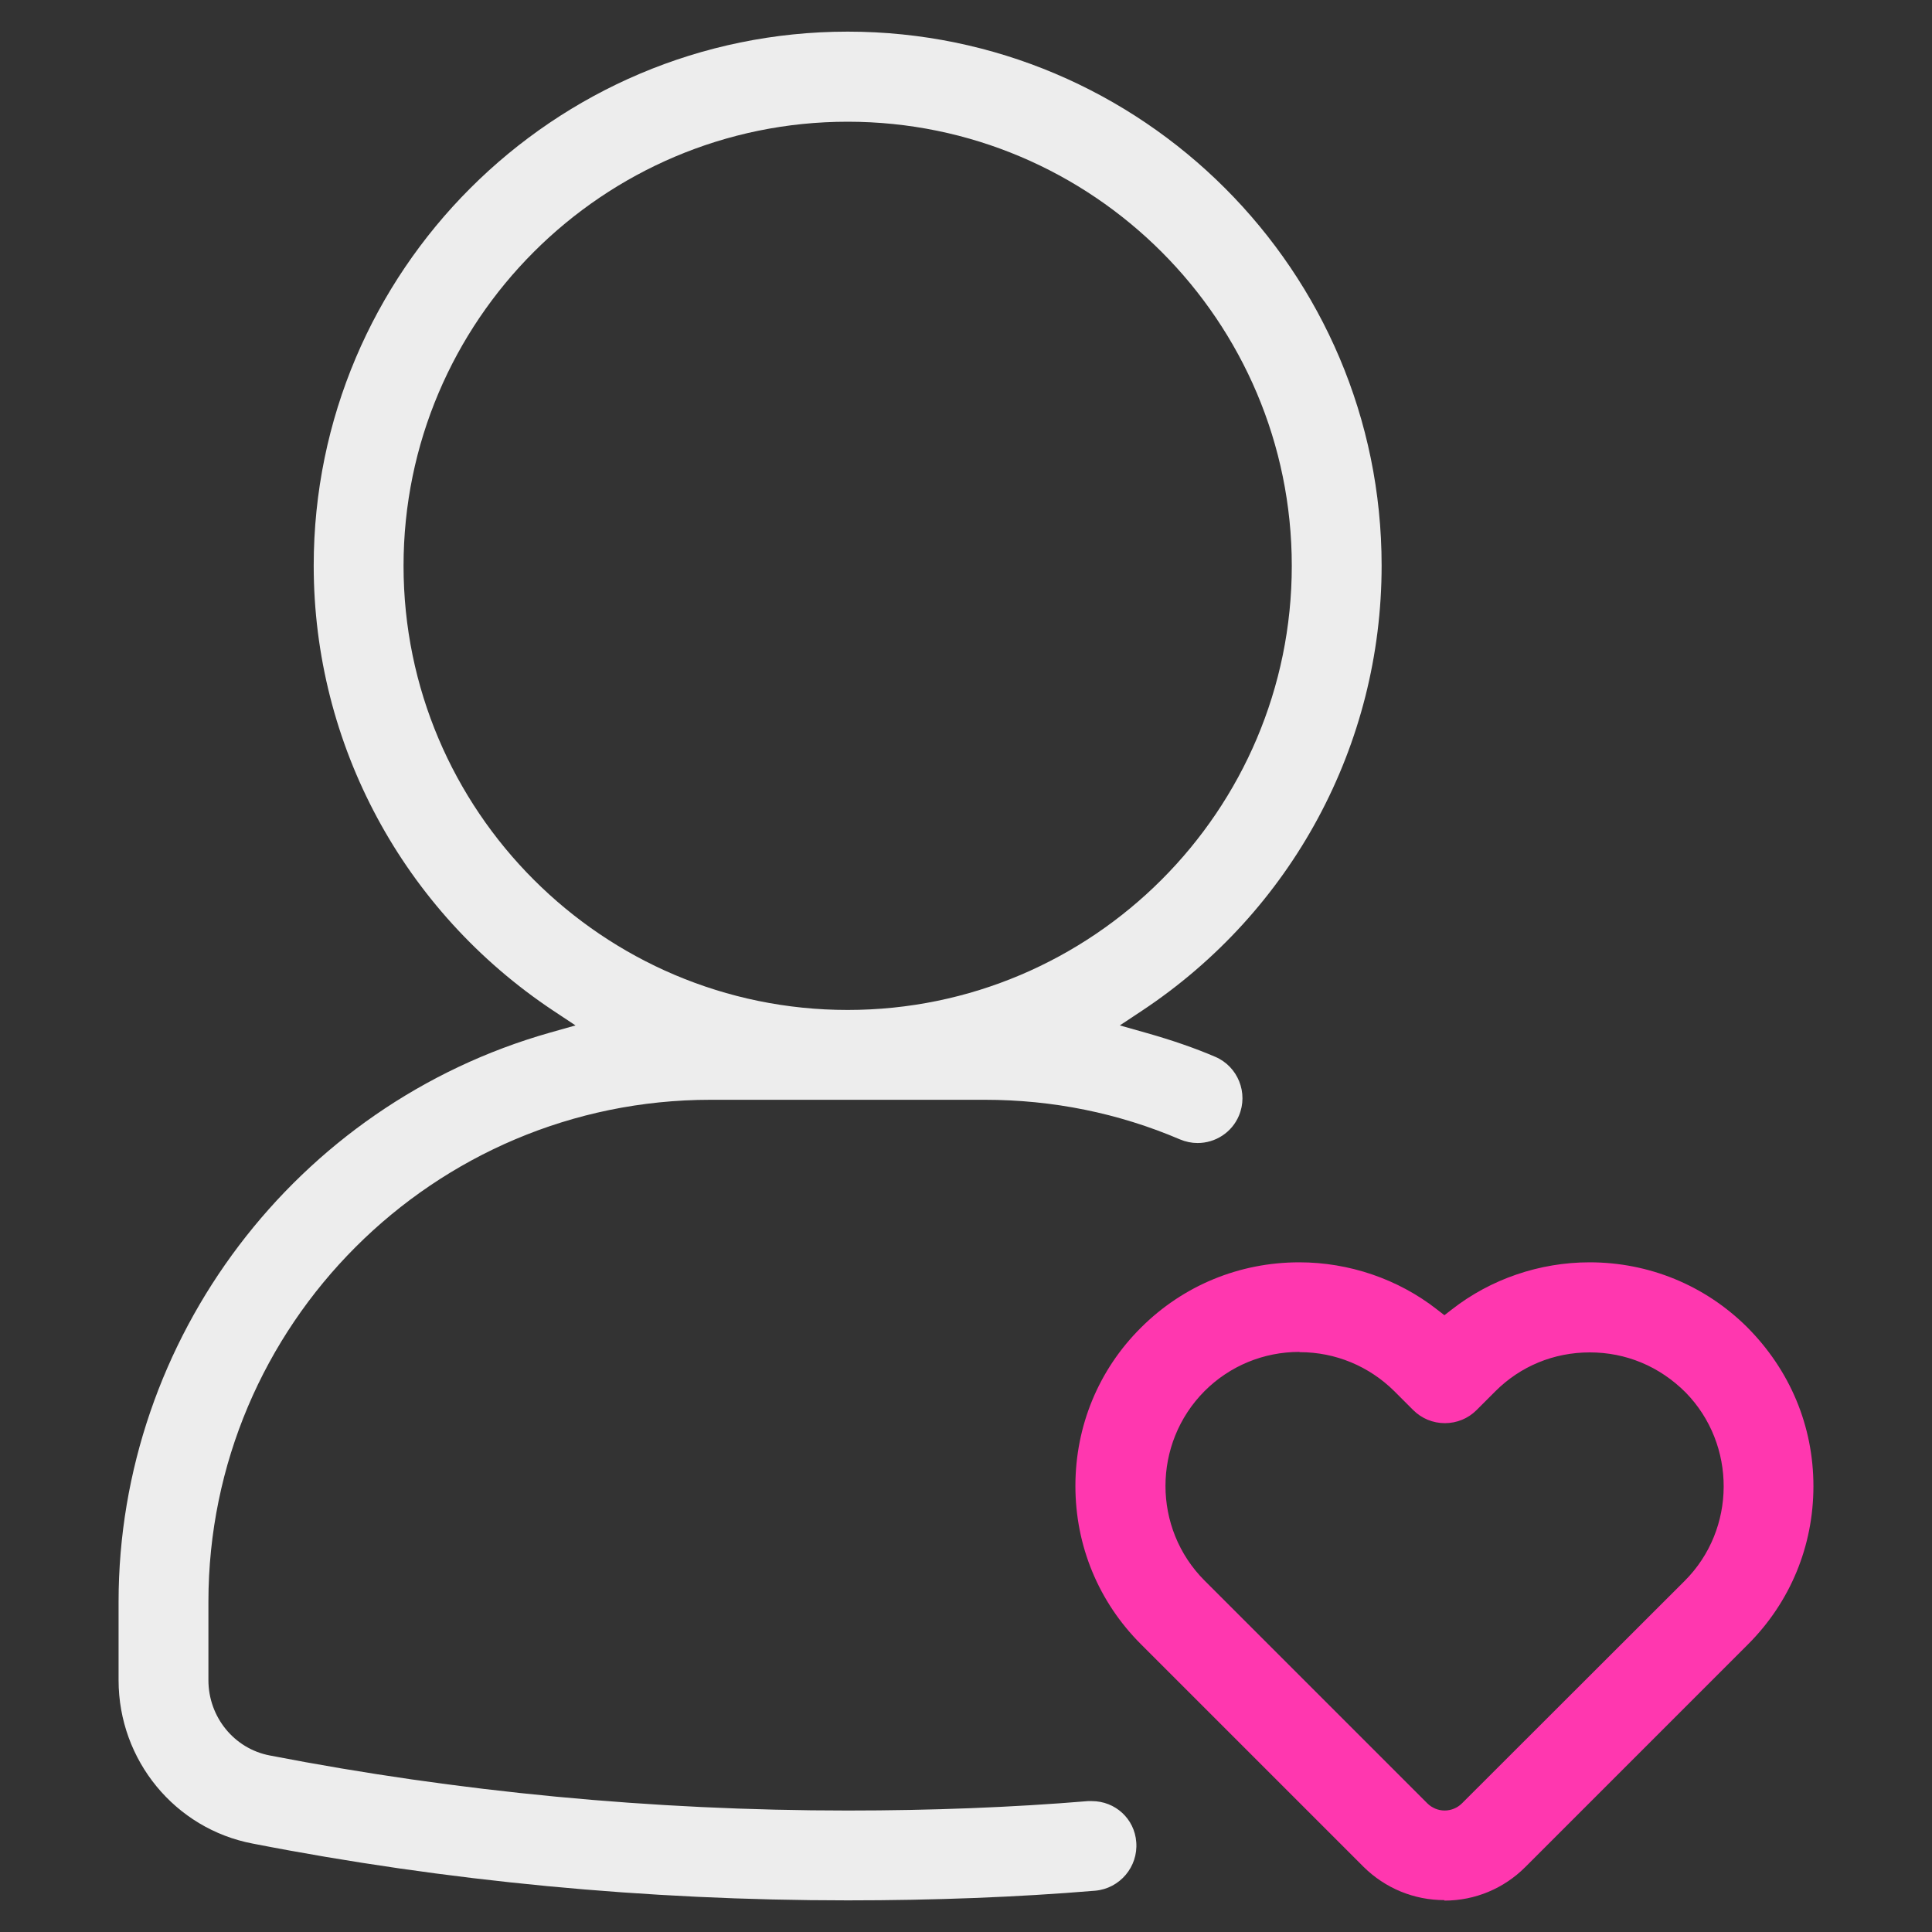
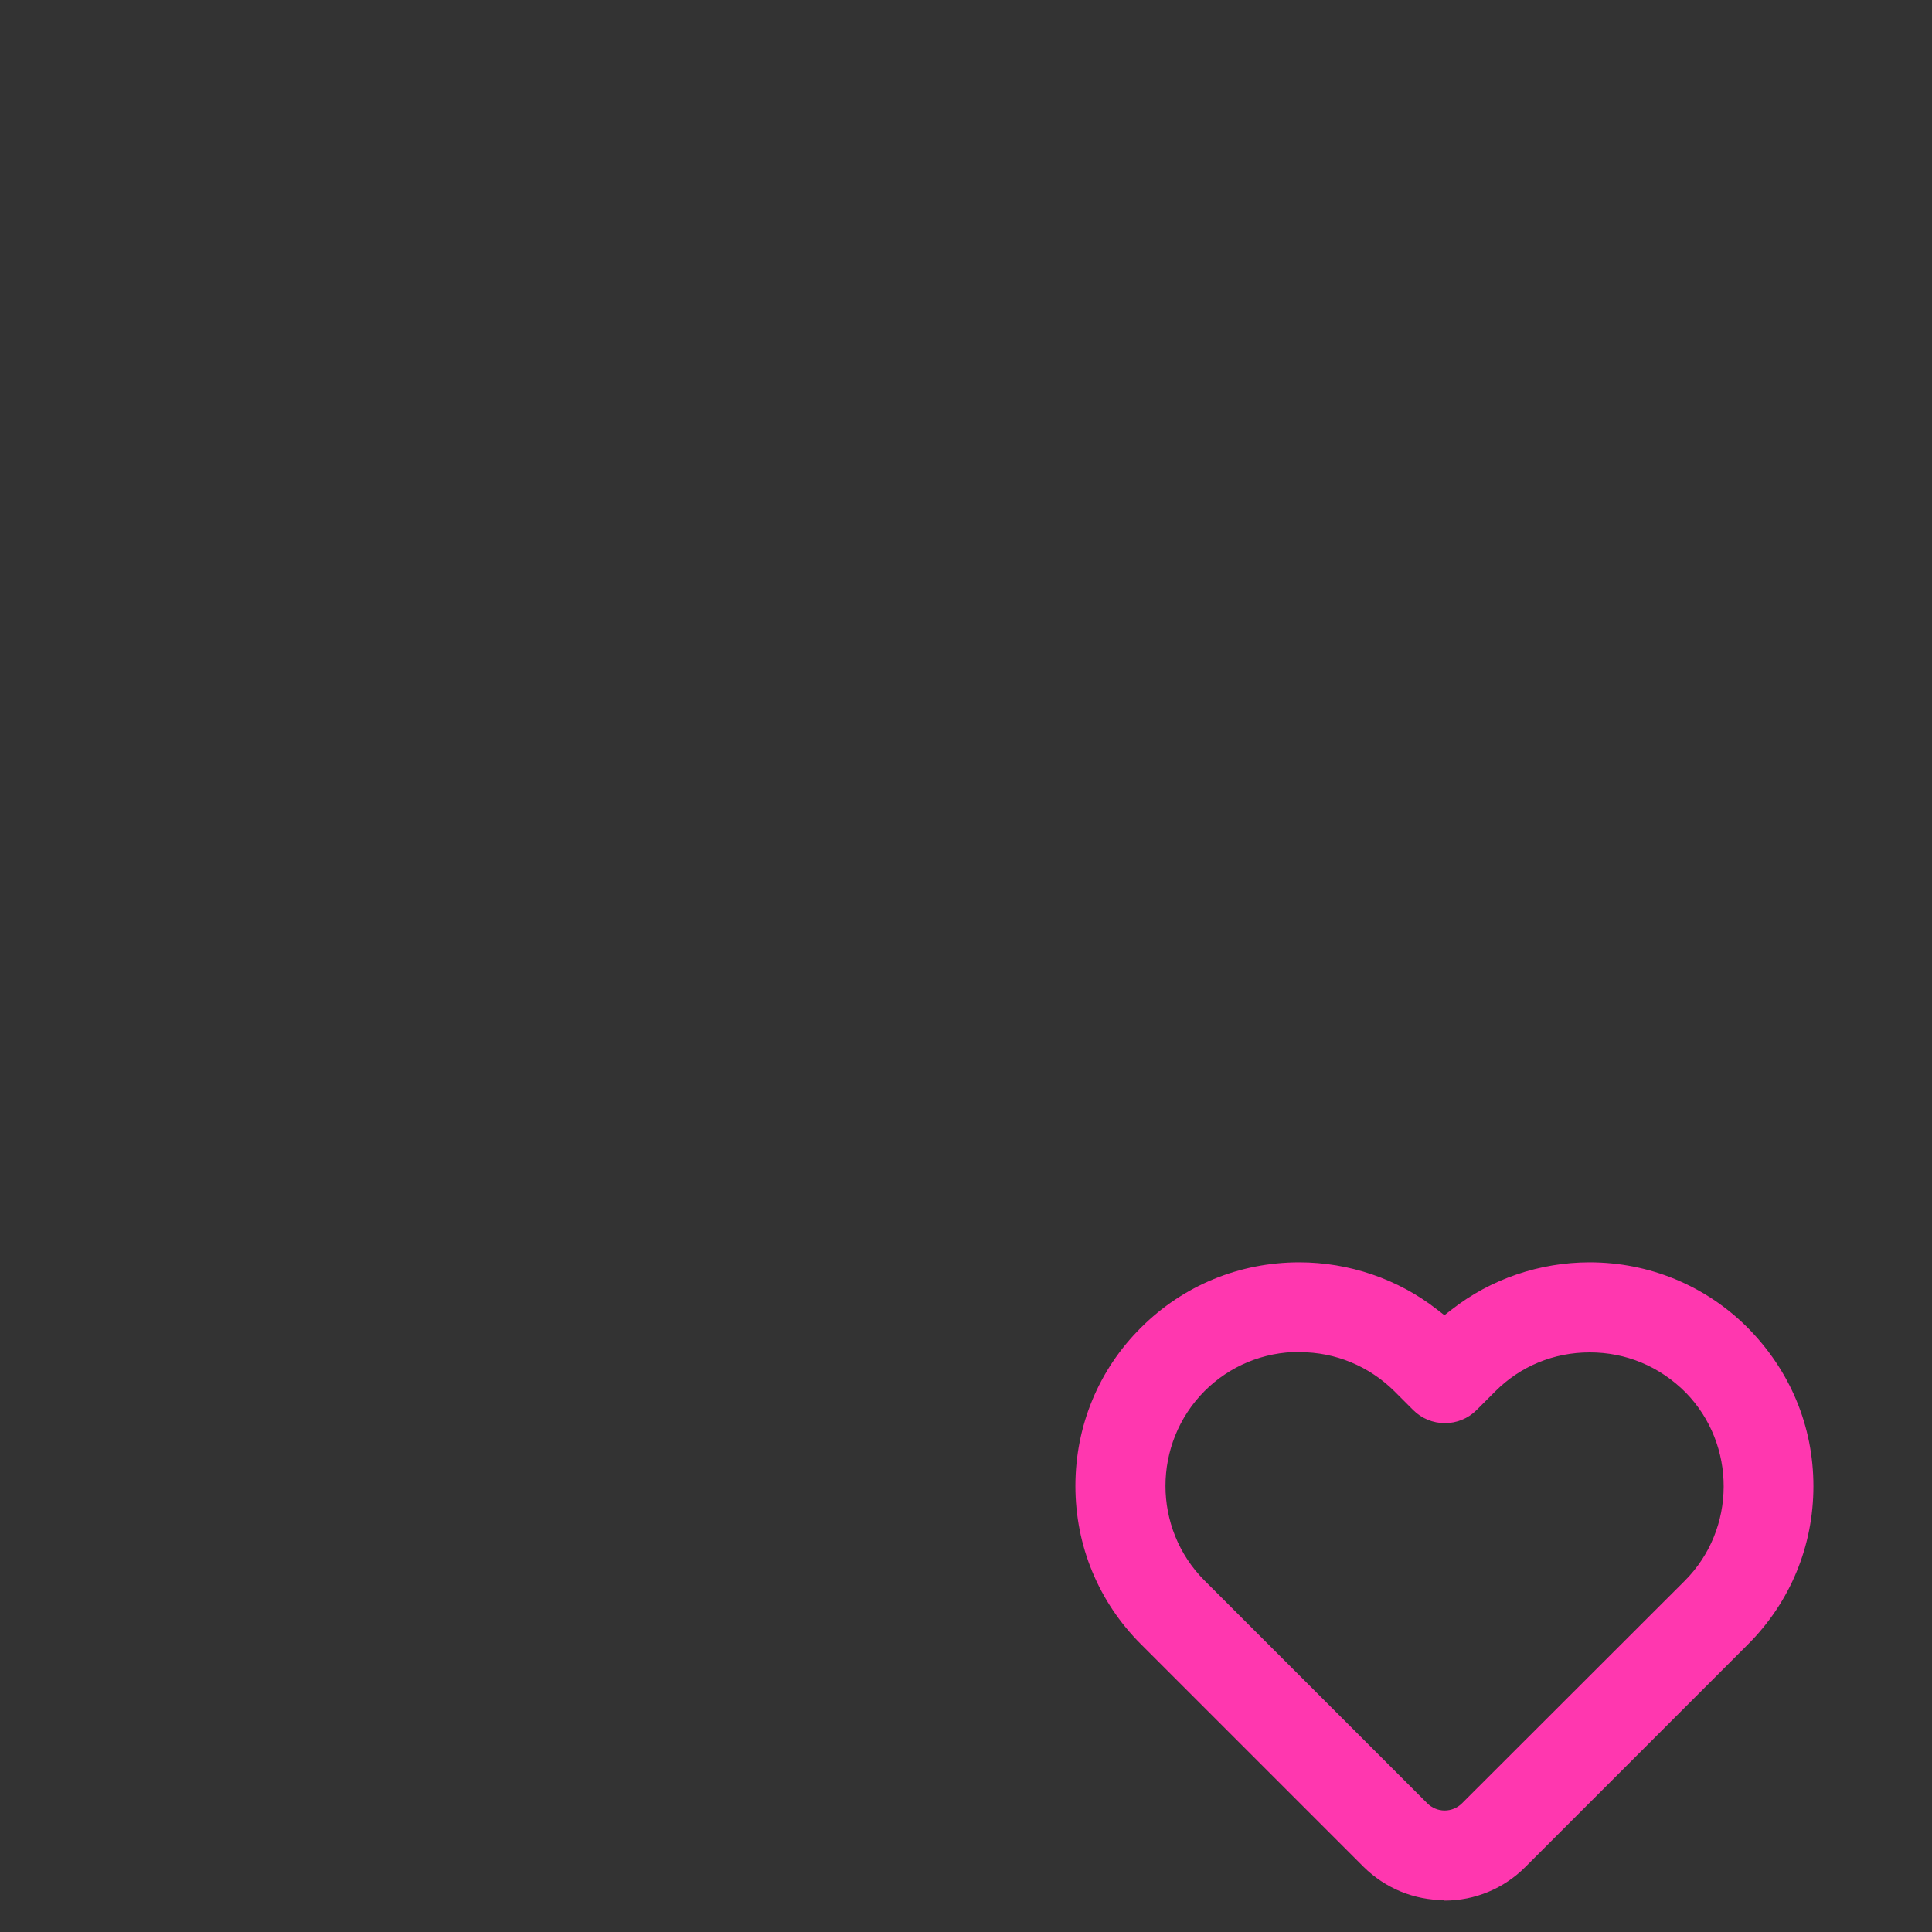
<svg xmlns="http://www.w3.org/2000/svg" id="user_experience" data-name="user experience" width="80" height="80" viewBox="0 0 80 80">
  <rect x="0" y="0" width="80" height="80" fill="#333333" stroke="none" />
  <defs>
    <style>
      .cls-1 {
        fill: #ff37af;
      }

      .cls-1, .cls-2 {
        stroke-width: 0px;
      }

      .cls-2 {
        fill: #ededed;
      }
    </style>
  </defs>
  <g id="love">
-     <path class="cls-2" d="M35.1,78.69c-8.34,0-16.63-.79-24.63-2.35-3.22-.61-5.56-3.45-5.56-6.77v-3.24c0-10.9,7.34-20.59,17.86-23.57l1.06-.3-.92-.61c-6.21-4.13-9.92-11.02-9.92-18.43C12.99,11.23,22.91,1.31,35.1,1.31s22.11,9.92,22.11,22.11c0,7.42-3.71,14.31-9.92,18.43l-.92.61,1.06.3c1.1.31,2.05.64,2.89,1,.94.4,1.38,1.5.98,2.44-.29.69-.97,1.13-1.71,1.13-.25,0-.49-.05-.73-.15-2.55-1.09-5.27-1.64-8.08-1.64h-11.36c-11.46,0-20.79,9.32-20.79,20.79v3.24c0,1.53,1.07,2.84,2.54,3.12,7.79,1.51,15.85,2.28,23.93,2.28,3.47,0,6.82-.13,9.95-.39.05,0,.11,0,.16,0,.97,0,1.77.73,1.84,1.7.08,1.02-.68,1.92-1.7,2.01-3.23.27-6.68.4-10.25.4ZM35.1,5.04c-10.14,0-18.39,8.25-18.39,18.39s8.25,18.39,18.39,18.39,18.39-8.25,18.39-18.39S45.25,5.04,35.1,5.04Z" />
-     <path class="cls-1" d="M59.81,78.68c-1.26,0-2.45-.49-3.35-1.38l-9.22-9.22c-1.75-1.75-2.71-4.07-2.71-6.55s.96-4.81,2.71-6.55c1.75-1.75,4.08-2.71,6.56-2.71,2.06,0,4.09.69,5.7,1.95l.31.24.31-.24c1.61-1.26,3.64-1.95,5.7-1.95,2.46,0,4.77.95,6.51,2.67,1.8,1.8,2.76,4.12,2.76,6.6,0,2.48-.96,4.8-2.71,6.55l-9.22,9.22c-.89.89-2.08,1.39-3.35,1.39ZM53.8,55.98c-1.48,0-2.88.58-3.92,1.62-2.16,2.17-2.16,5.69,0,7.85l9.22,9.22c.19.19.45.3.72.3s.53-.11.72-.3l9.22-9.21c2.14-2.14,2.15-5.64.04-7.8-1.09-1.09-2.48-1.66-3.97-1.66s-2.87.57-3.91,1.61l-.78.78c-.35.35-.82.54-1.31.54s-.96-.19-1.31-.54l-.78-.78c-1.05-1.04-2.44-1.62-3.92-1.62Z" />
+     <path class="cls-1" d="M59.81,78.68c-1.26,0-2.45-.49-3.35-1.38l-9.22-9.22c-1.75-1.75-2.71-4.07-2.71-6.55s.96-4.81,2.71-6.55c1.75-1.75,4.08-2.71,6.56-2.71,2.06,0,4.09.69,5.7,1.95l.31.24.31-.24c1.61-1.26,3.64-1.95,5.7-1.95,2.46,0,4.77.95,6.51,2.67,1.8,1.8,2.76,4.12,2.76,6.6,0,2.48-.96,4.8-2.71,6.55l-9.22,9.22c-.89.89-2.08,1.39-3.35,1.39M53.8,55.98c-1.48,0-2.88.58-3.92,1.62-2.16,2.17-2.16,5.69,0,7.85l9.22,9.22c.19.19.45.3.72.3s.53-.11.72-.3l9.22-9.21c2.14-2.14,2.15-5.64.04-7.8-1.09-1.09-2.48-1.66-3.97-1.66s-2.87.57-3.91,1.61l-.78.78c-.35.35-.82.54-1.31.54s-.96-.19-1.31-.54l-.78-.78c-1.05-1.04-2.44-1.62-3.92-1.62Z" />
  </g>
</svg>